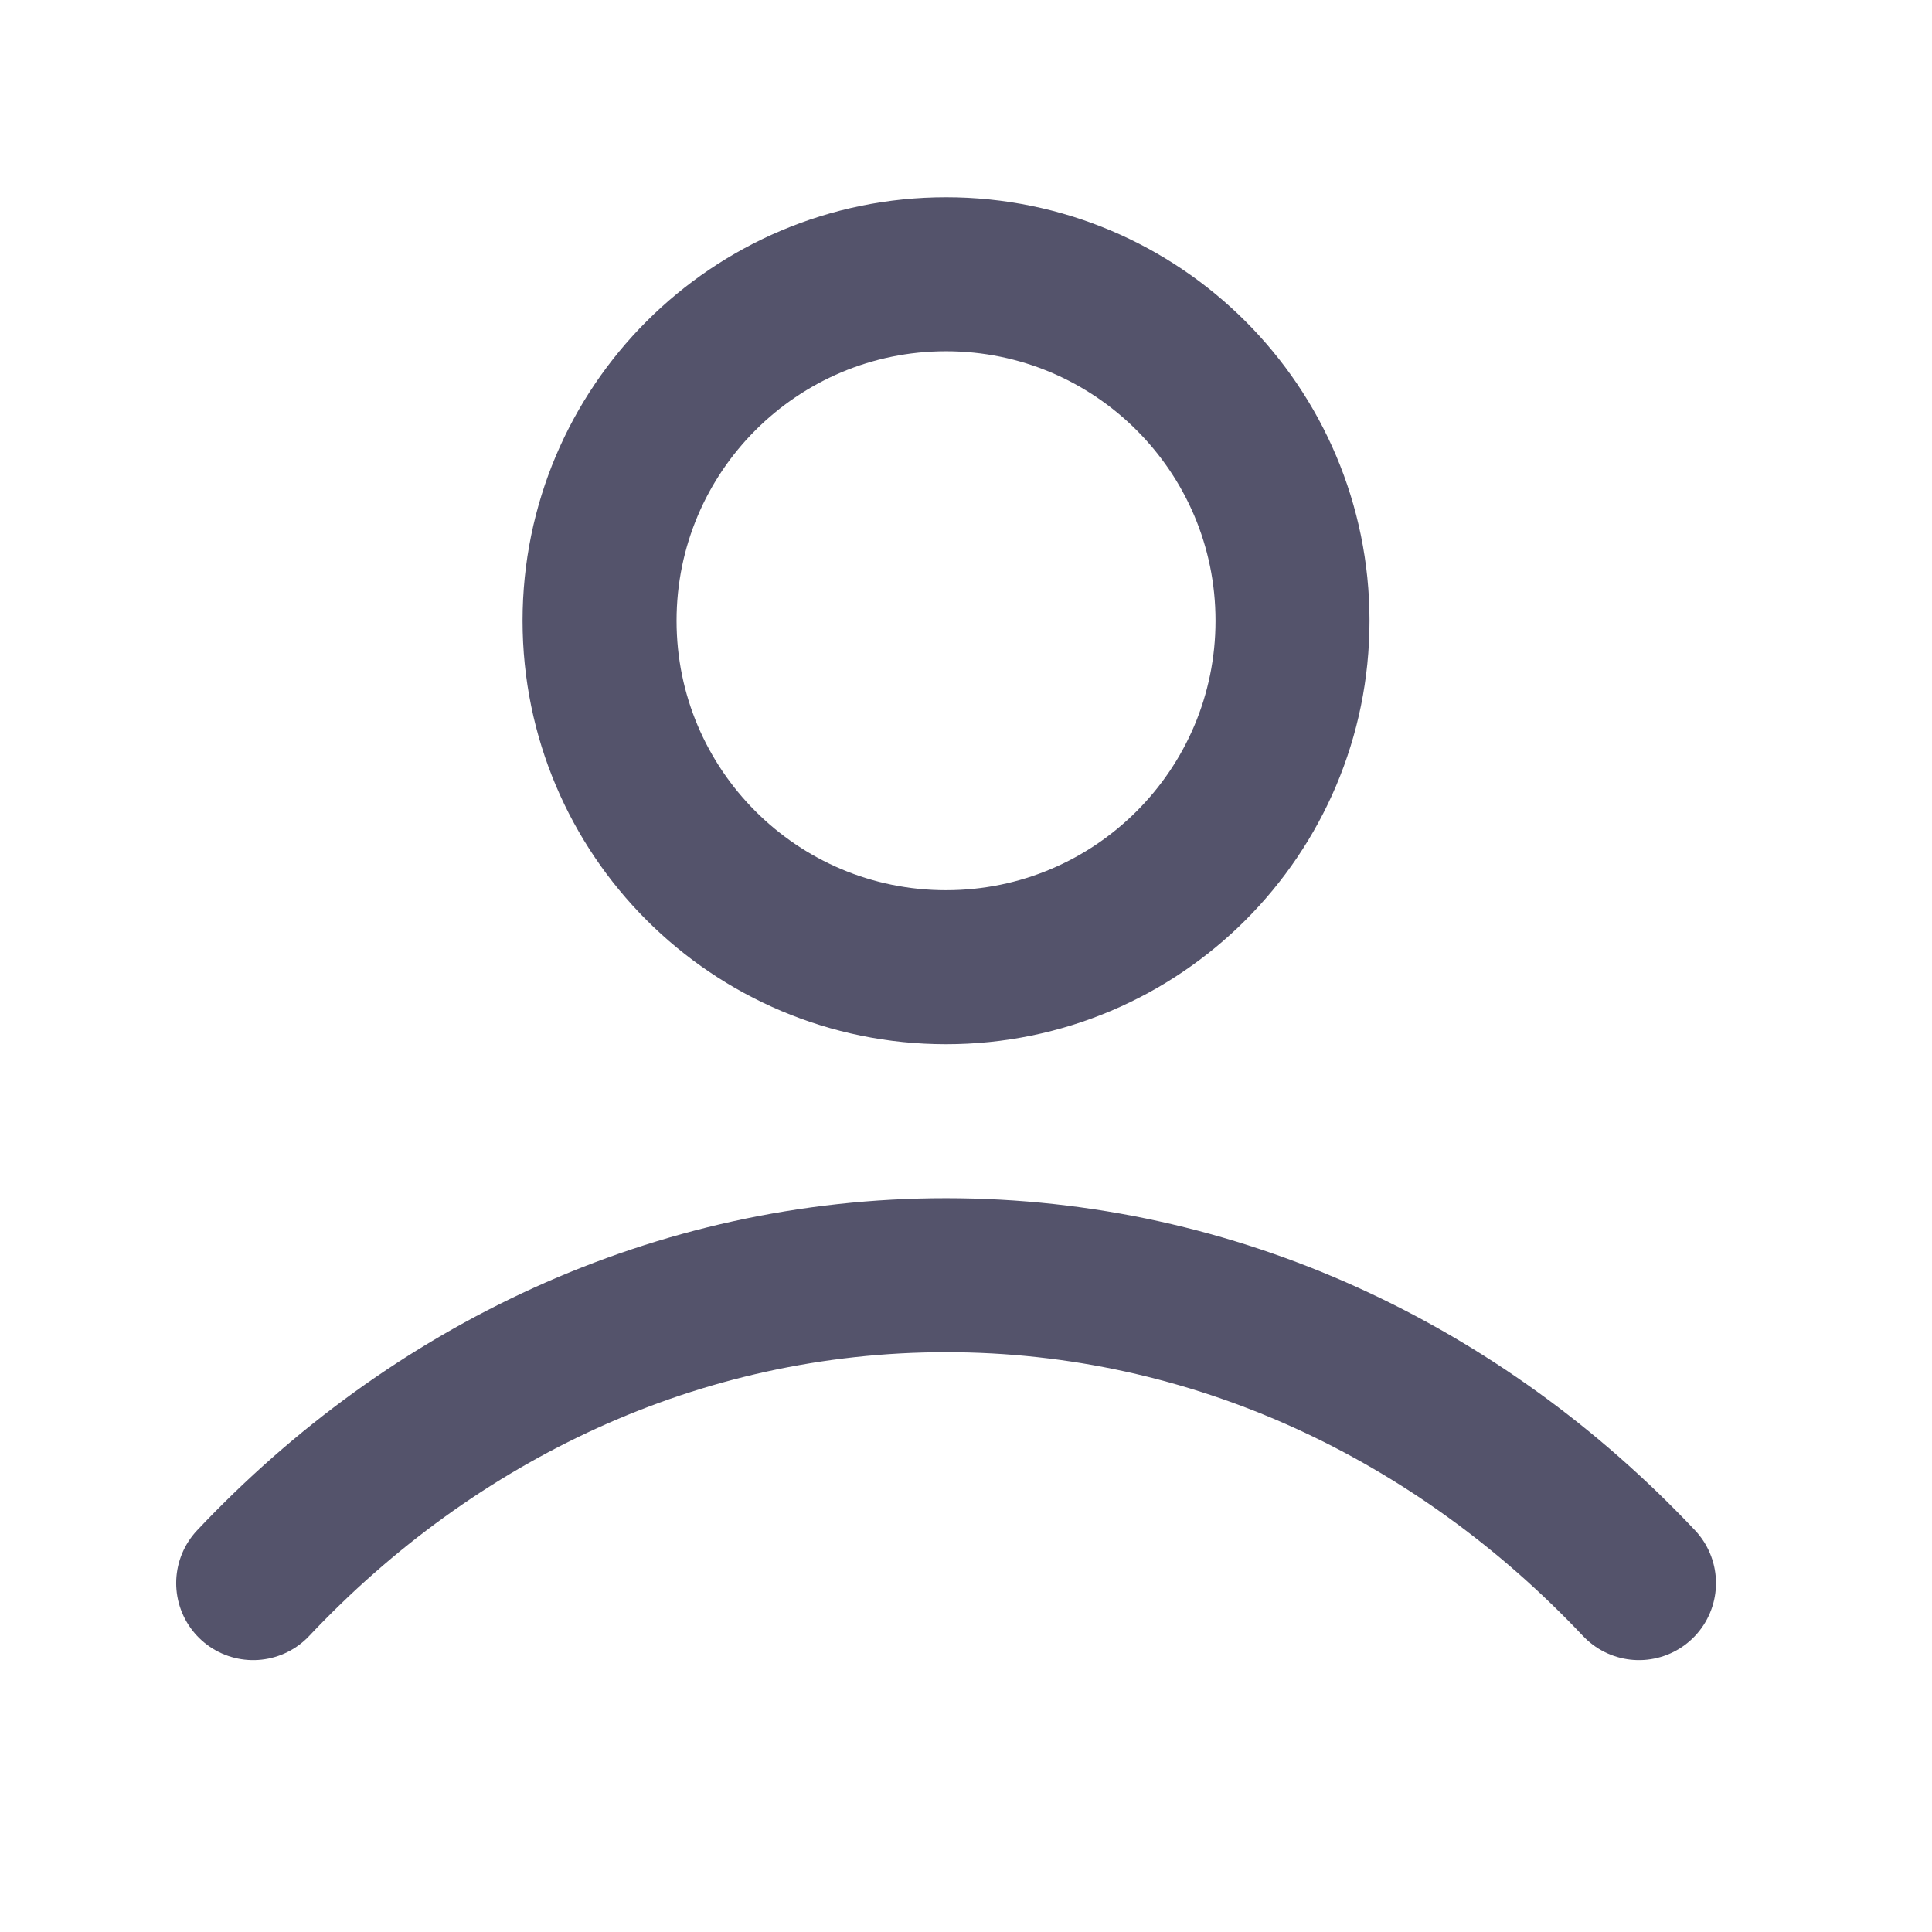
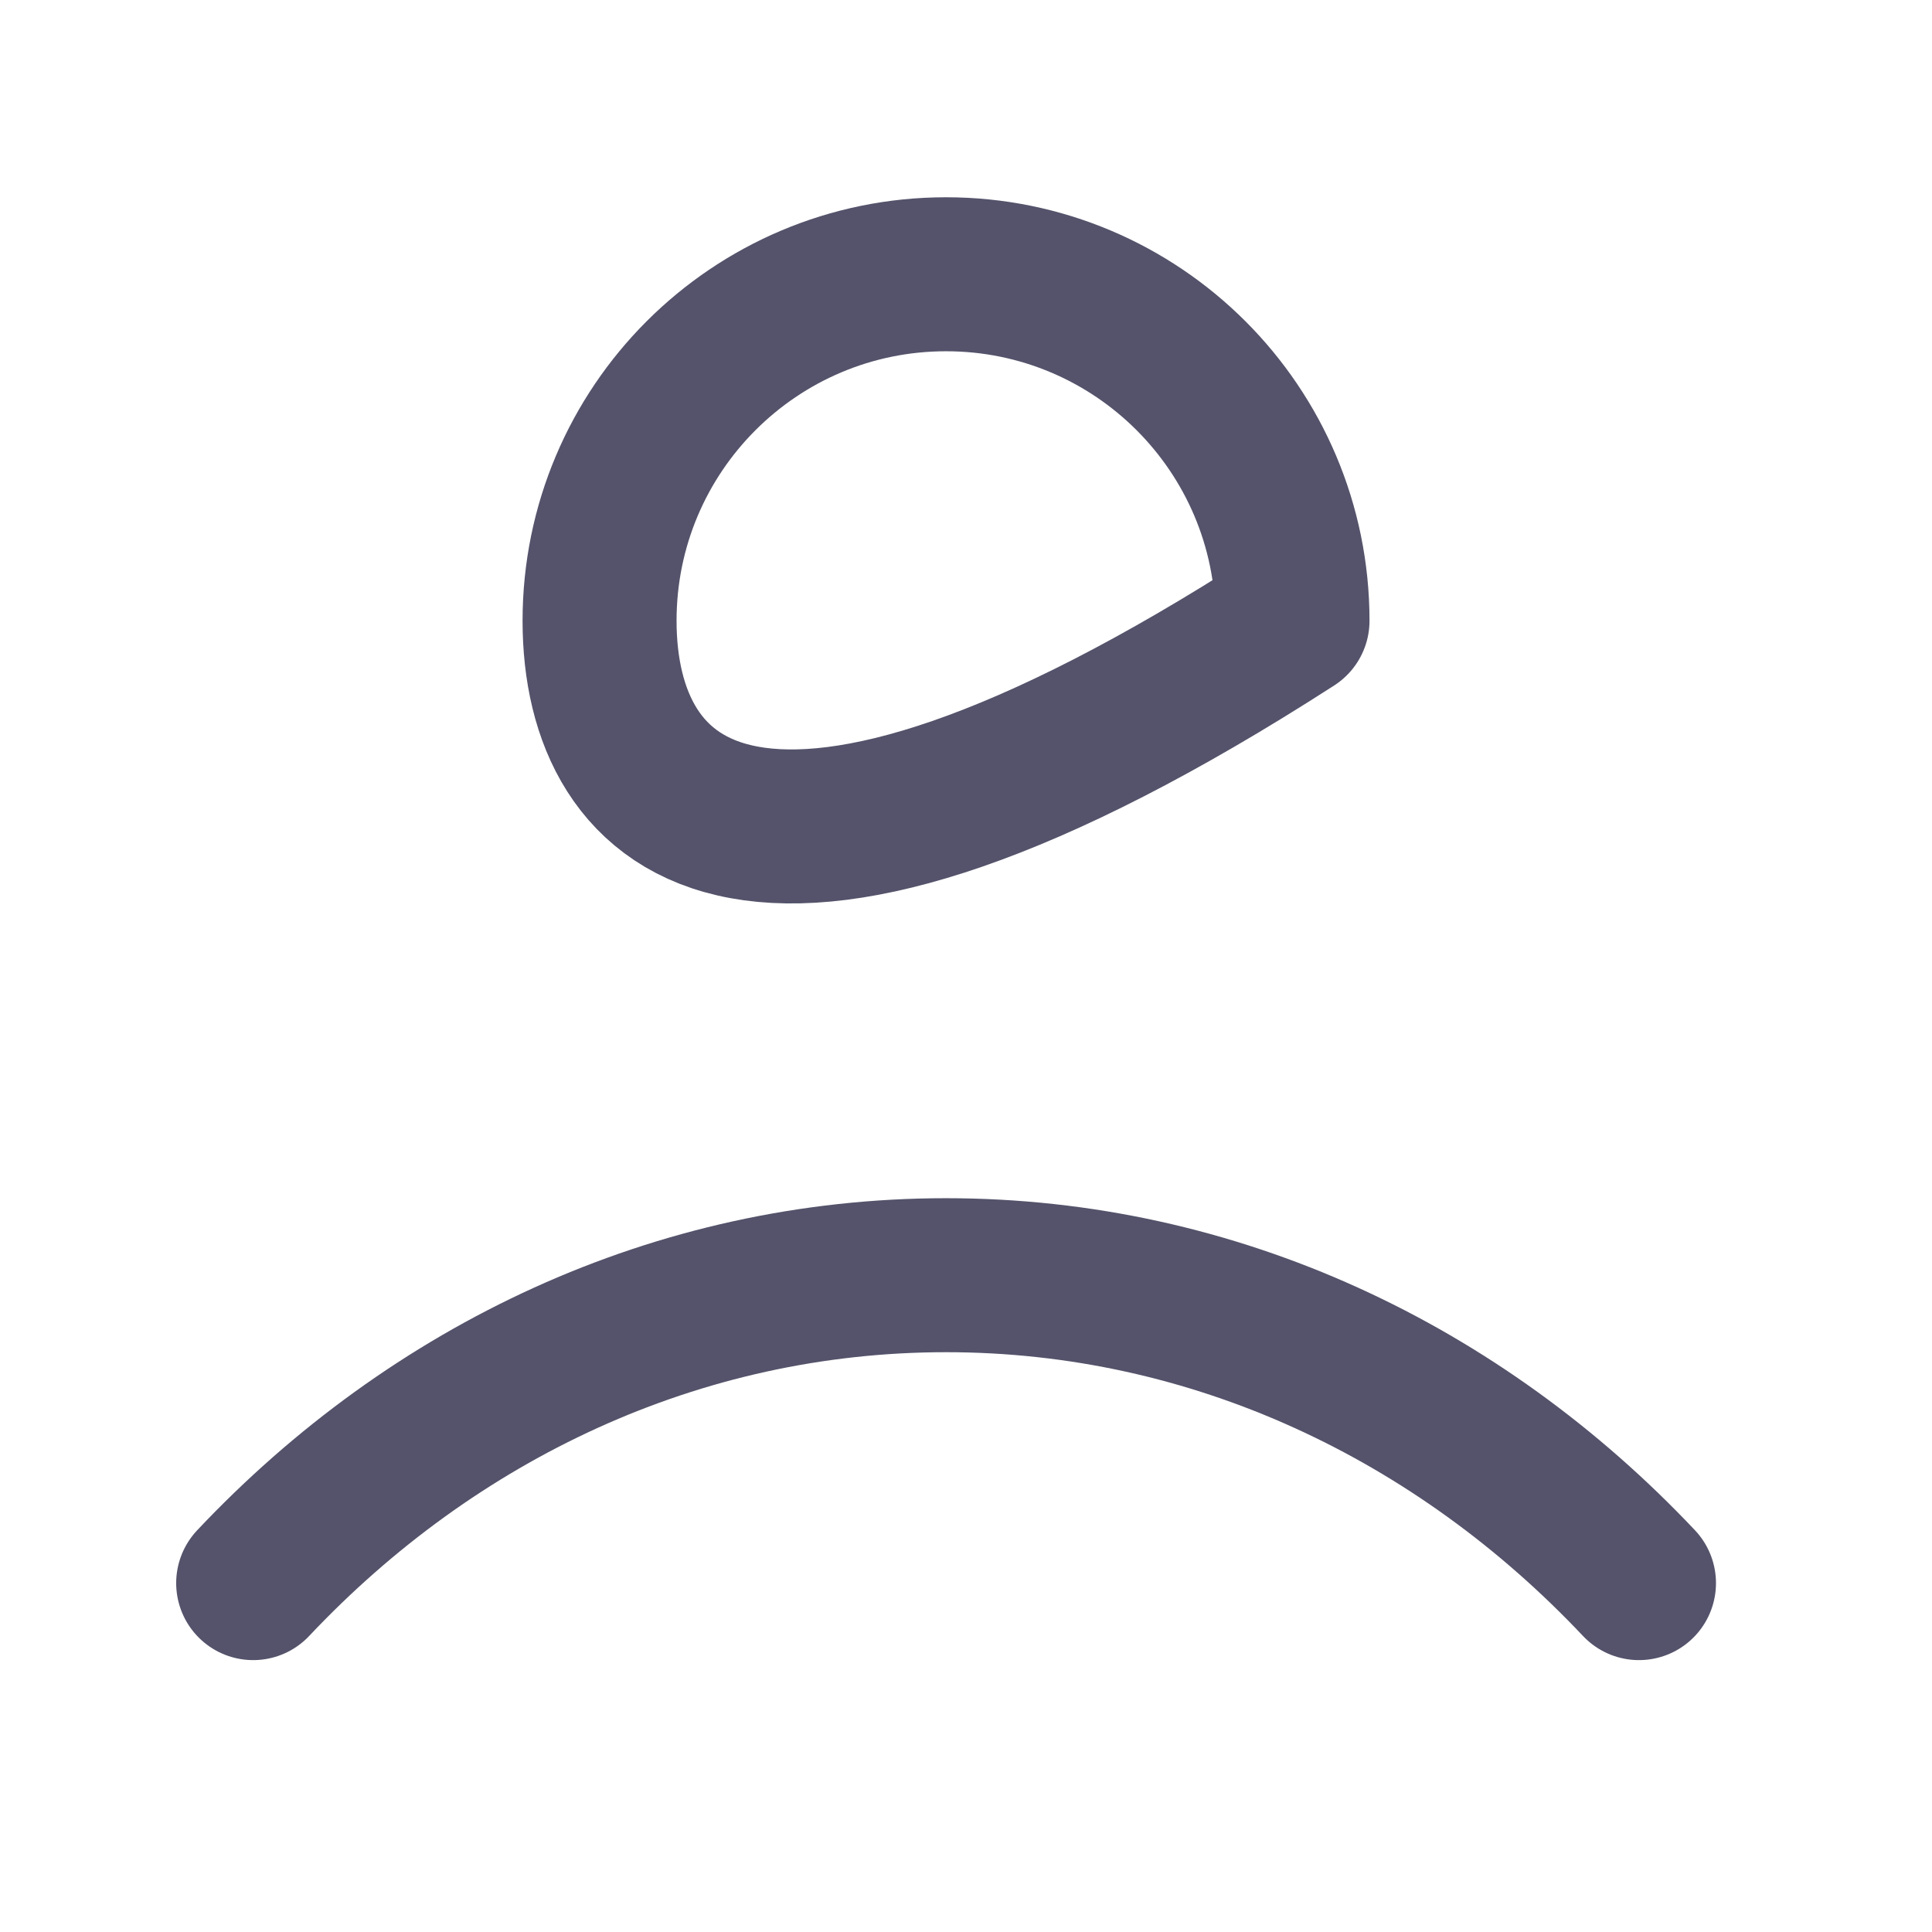
<svg xmlns="http://www.w3.org/2000/svg" width="24" height="24" viewBox="0 0 24 24" fill="none">
-   <path d="M3.145 19.666C5.378 17.297 8.411 15.841 11.752 15.841C15.093 15.841 18.126 17.297 20.36 19.666M16.056 7.711C16.056 10.088 14.129 12.015 11.752 12.015C9.375 12.015 7.448 10.088 7.448 7.711C7.448 5.334 9.375 3.407 11.752 3.407C14.129 3.407 16.056 5.334 16.056 7.711Z" stroke="#54536B" stroke-width="1.913" stroke-linecap="round" stroke-linejoin="round" />
+   <path d="M3.145 19.666C5.378 17.297 8.411 15.841 11.752 15.841C15.093 15.841 18.126 17.297 20.36 19.666M16.056 7.711C9.375 12.015 7.448 10.088 7.448 7.711C7.448 5.334 9.375 3.407 11.752 3.407C14.129 3.407 16.056 5.334 16.056 7.711Z" stroke="#54536B" stroke-width="1.913" stroke-linecap="round" stroke-linejoin="round" />
</svg>